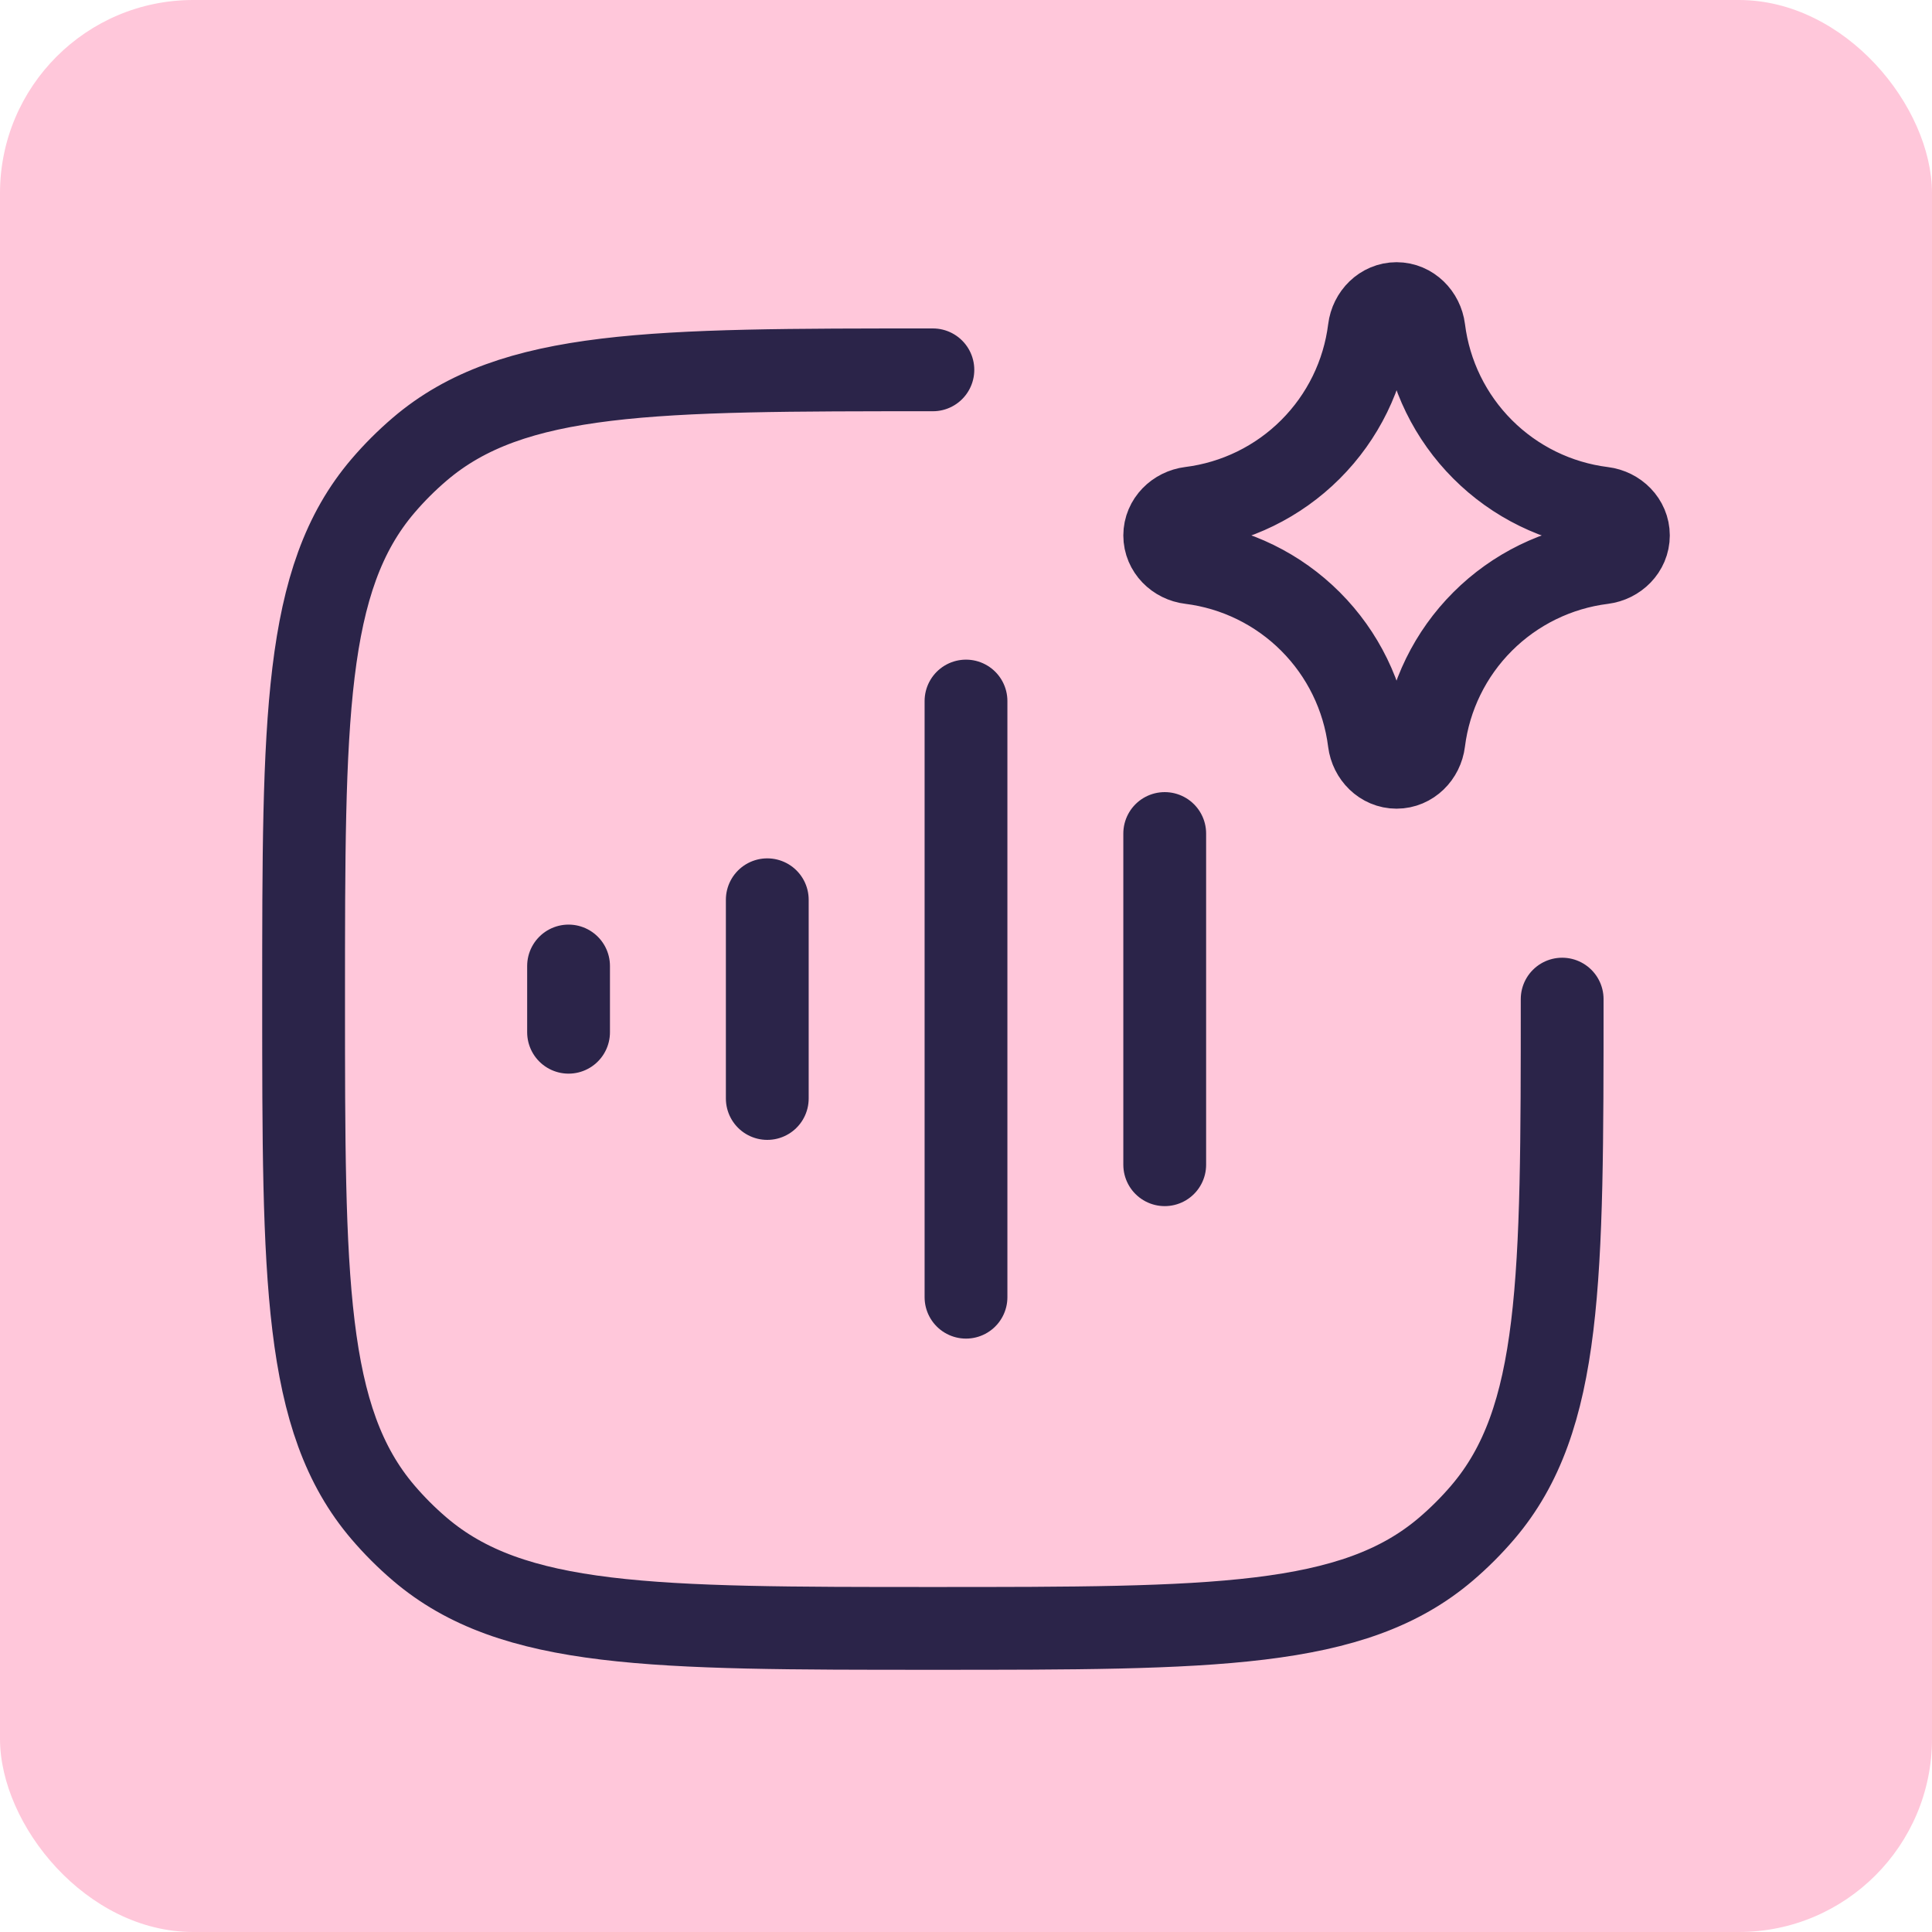
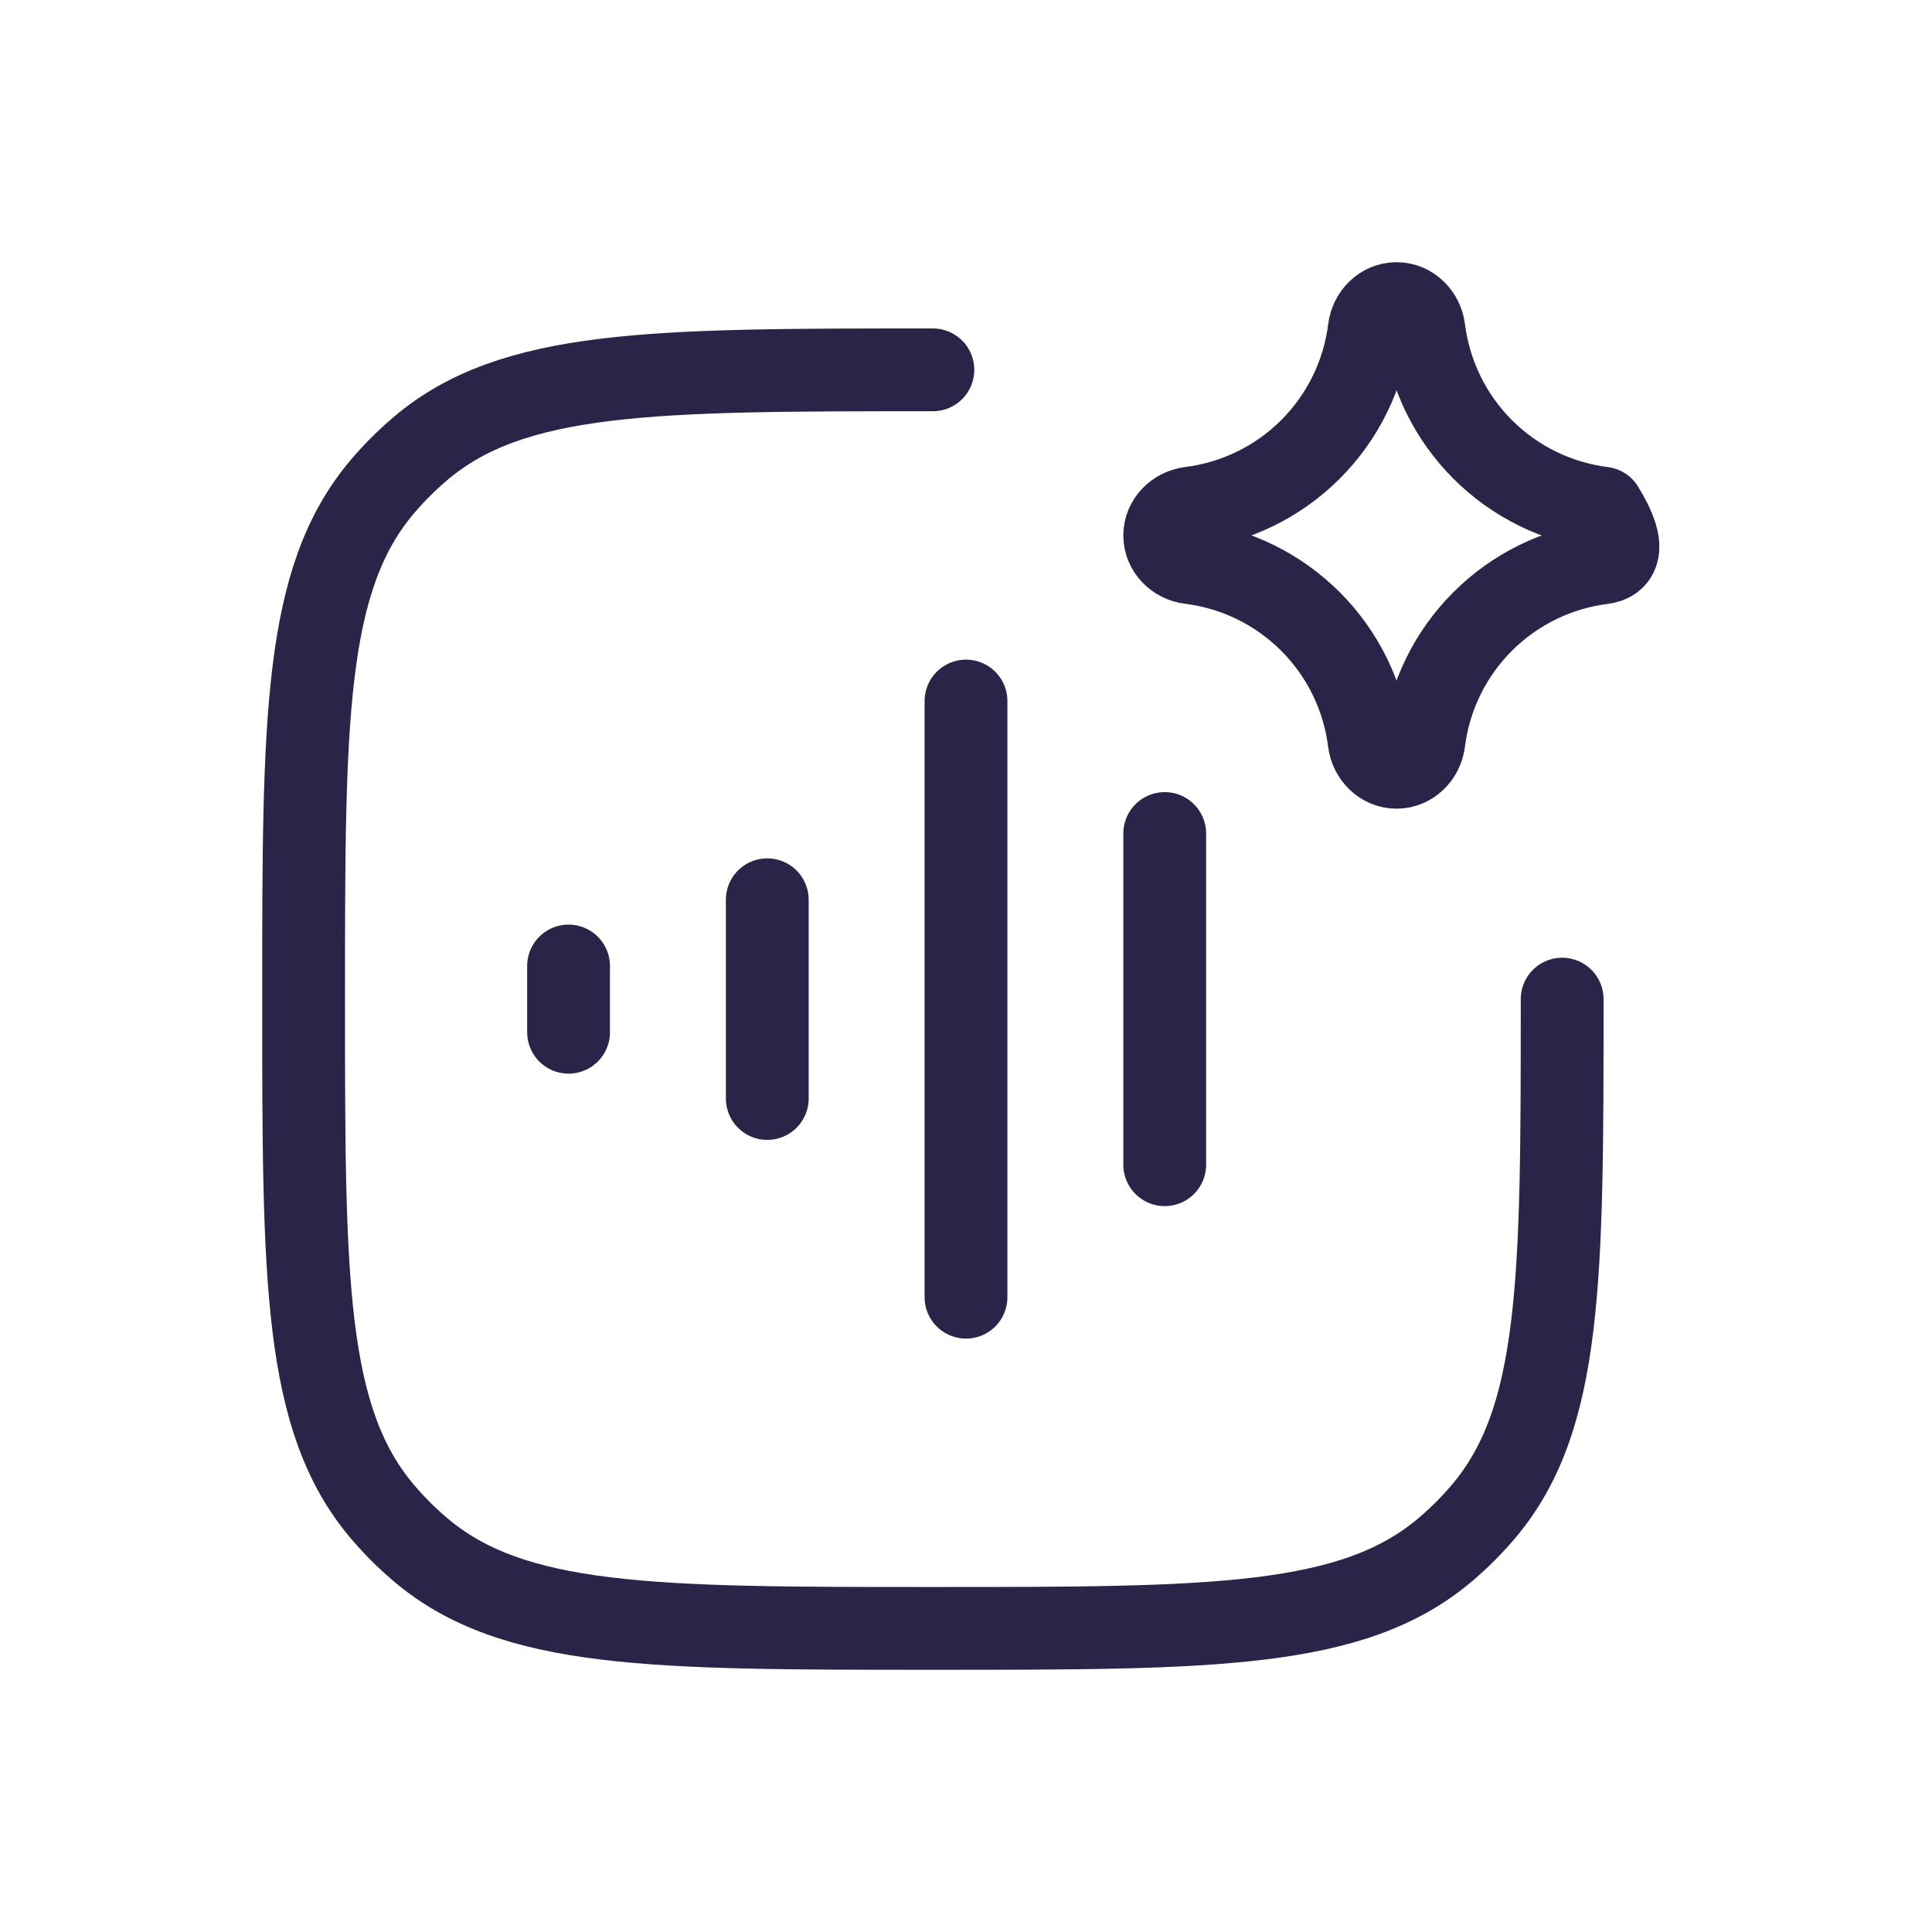
<svg xmlns="http://www.w3.org/2000/svg" width="70" height="70" viewBox="0 0 70 70" fill="none">
-   <rect width="70" height="70" rx="7" fill="#FFC7DA" />
-   <path d="M27.8 32.6V39.8M33.8 13.4C23.648 13.4 18.572 13.4 15.207 16.275C14.727 16.685 14.283 17.129 13.875 17.607C11 20.972 11 26.048 11 36.2C11 46.352 11 51.428 13.875 54.793C14.285 55.273 14.729 55.717 15.207 56.125C18.572 59 23.648 59 33.8 59C43.952 59 49.028 59 52.393 56.125C52.873 55.715 53.317 55.271 53.725 54.793C56.6 51.428 56.6 46.352 56.6 36.2M35 25.4V47M42.2 30.2V42.2M20.6 35V37.4M43.131 18.409C44.778 18.203 46.309 17.454 47.482 16.281C48.656 15.108 49.405 13.578 49.611 11.931C49.674 11.42 50.084 11 50.6 11C51.116 11 51.526 11.42 51.591 11.931C51.797 13.578 52.546 15.109 53.719 16.282C54.892 17.456 56.422 18.205 58.069 18.411C58.58 18.474 59 18.884 59 19.4C59 19.916 58.58 20.326 58.069 20.391C56.422 20.597 54.891 21.346 53.718 22.519C52.544 23.692 51.795 25.222 51.589 26.869C51.526 27.38 51.116 27.8 50.6 27.8C50.084 27.8 49.674 27.38 49.609 26.869C49.403 25.222 48.654 23.691 47.481 22.518C46.308 21.344 44.778 20.595 43.131 20.389C42.62 20.329 42.2 19.918 42.2 19.4C42.2 18.882 42.62 18.474 43.131 18.409Z" stroke="#2B2449" stroke-width="3" stroke-linecap="round" stroke-linejoin="round" />
+   <path d="M27.8 32.6V39.8M33.8 13.4C23.648 13.4 18.572 13.4 15.207 16.275C14.727 16.685 14.283 17.129 13.875 17.607C11 20.972 11 26.048 11 36.2C11 46.352 11 51.428 13.875 54.793C14.285 55.273 14.729 55.717 15.207 56.125C18.572 59 23.648 59 33.8 59C43.952 59 49.028 59 52.393 56.125C52.873 55.715 53.317 55.271 53.725 54.793C56.6 51.428 56.6 46.352 56.6 36.2M35 25.4V47M42.2 30.2V42.2M20.6 35V37.4M43.131 18.409C44.778 18.203 46.309 17.454 47.482 16.281C48.656 15.108 49.405 13.578 49.611 11.931C49.674 11.42 50.084 11 50.6 11C51.116 11 51.526 11.42 51.591 11.931C51.797 13.578 52.546 15.109 53.719 16.282C54.892 17.456 56.422 18.205 58.069 18.411C59 19.916 58.58 20.326 58.069 20.391C56.422 20.597 54.891 21.346 53.718 22.519C52.544 23.692 51.795 25.222 51.589 26.869C51.526 27.38 51.116 27.8 50.6 27.8C50.084 27.8 49.674 27.38 49.609 26.869C49.403 25.222 48.654 23.691 47.481 22.518C46.308 21.344 44.778 20.595 43.131 20.389C42.62 20.329 42.2 19.918 42.2 19.4C42.2 18.882 42.62 18.474 43.131 18.409Z" stroke="#2B2449" stroke-width="3" stroke-linecap="round" stroke-linejoin="round" />
</svg>